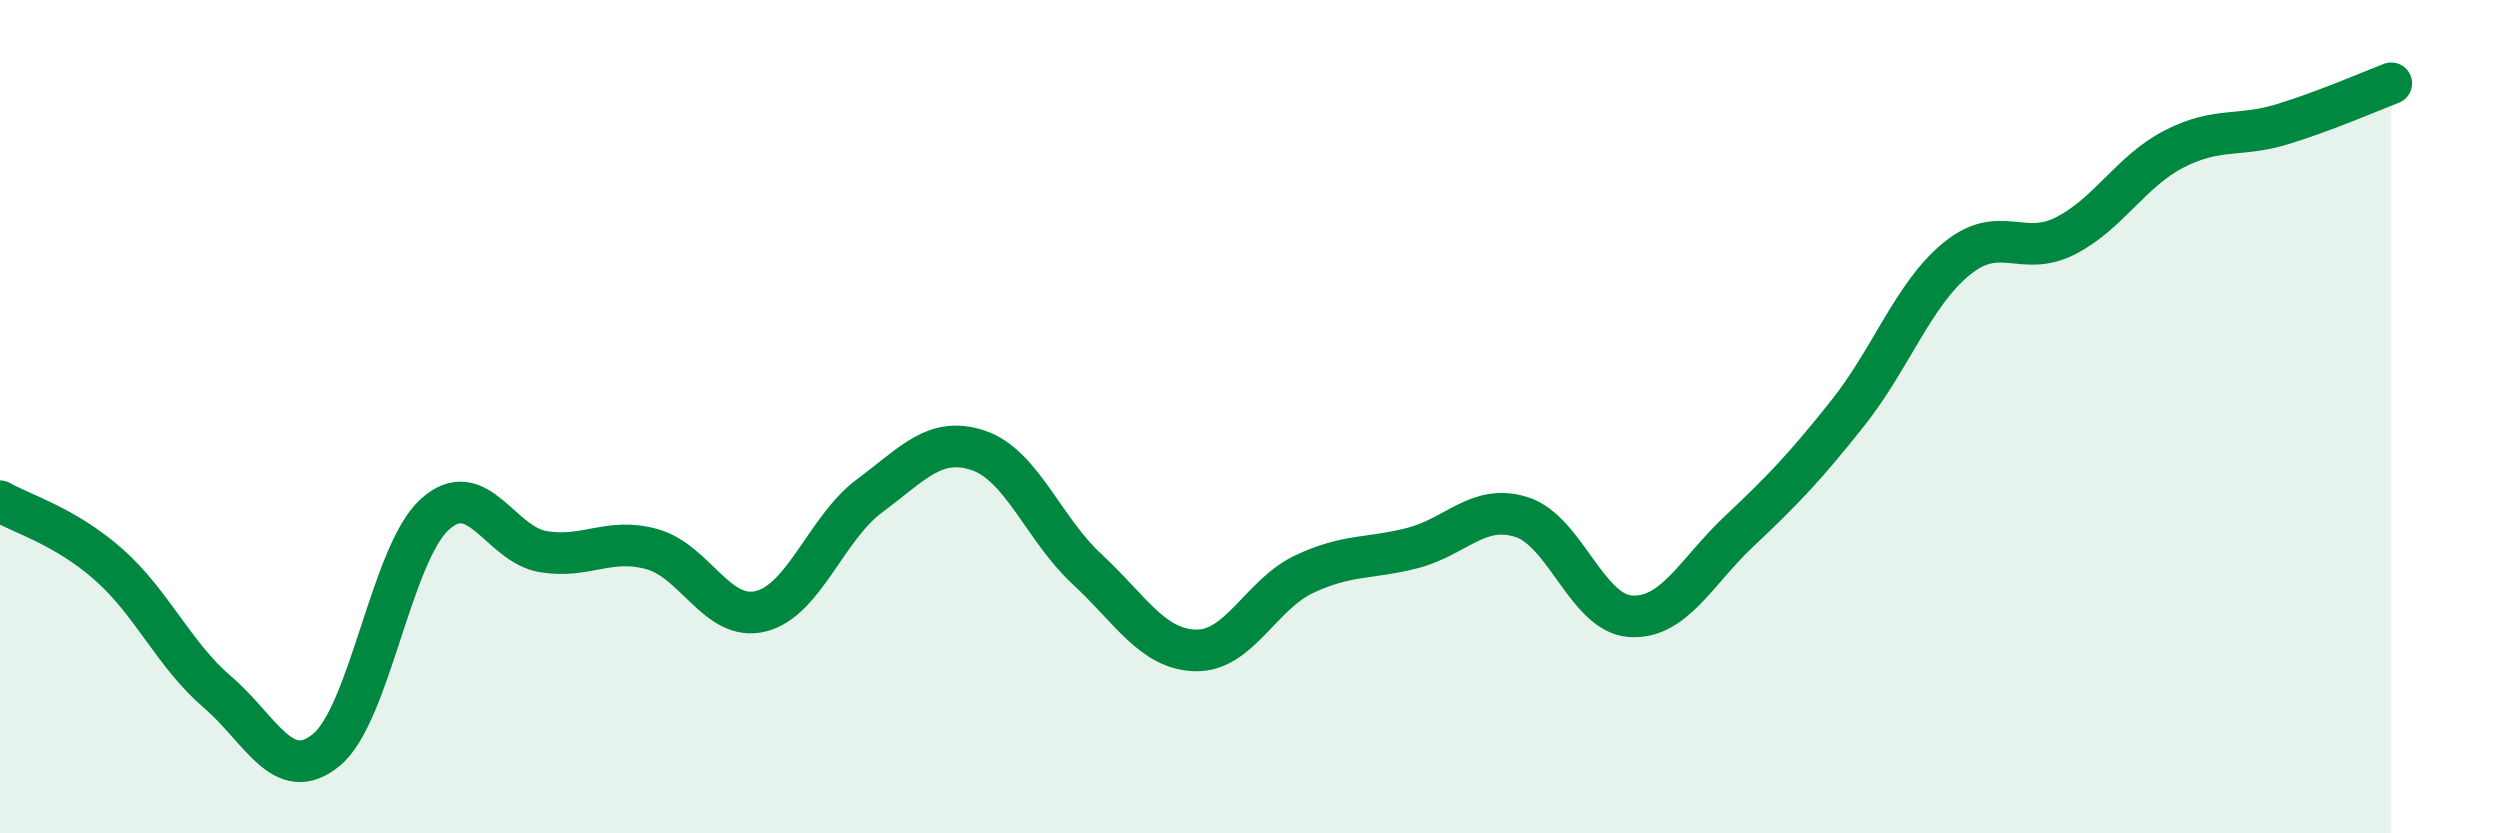
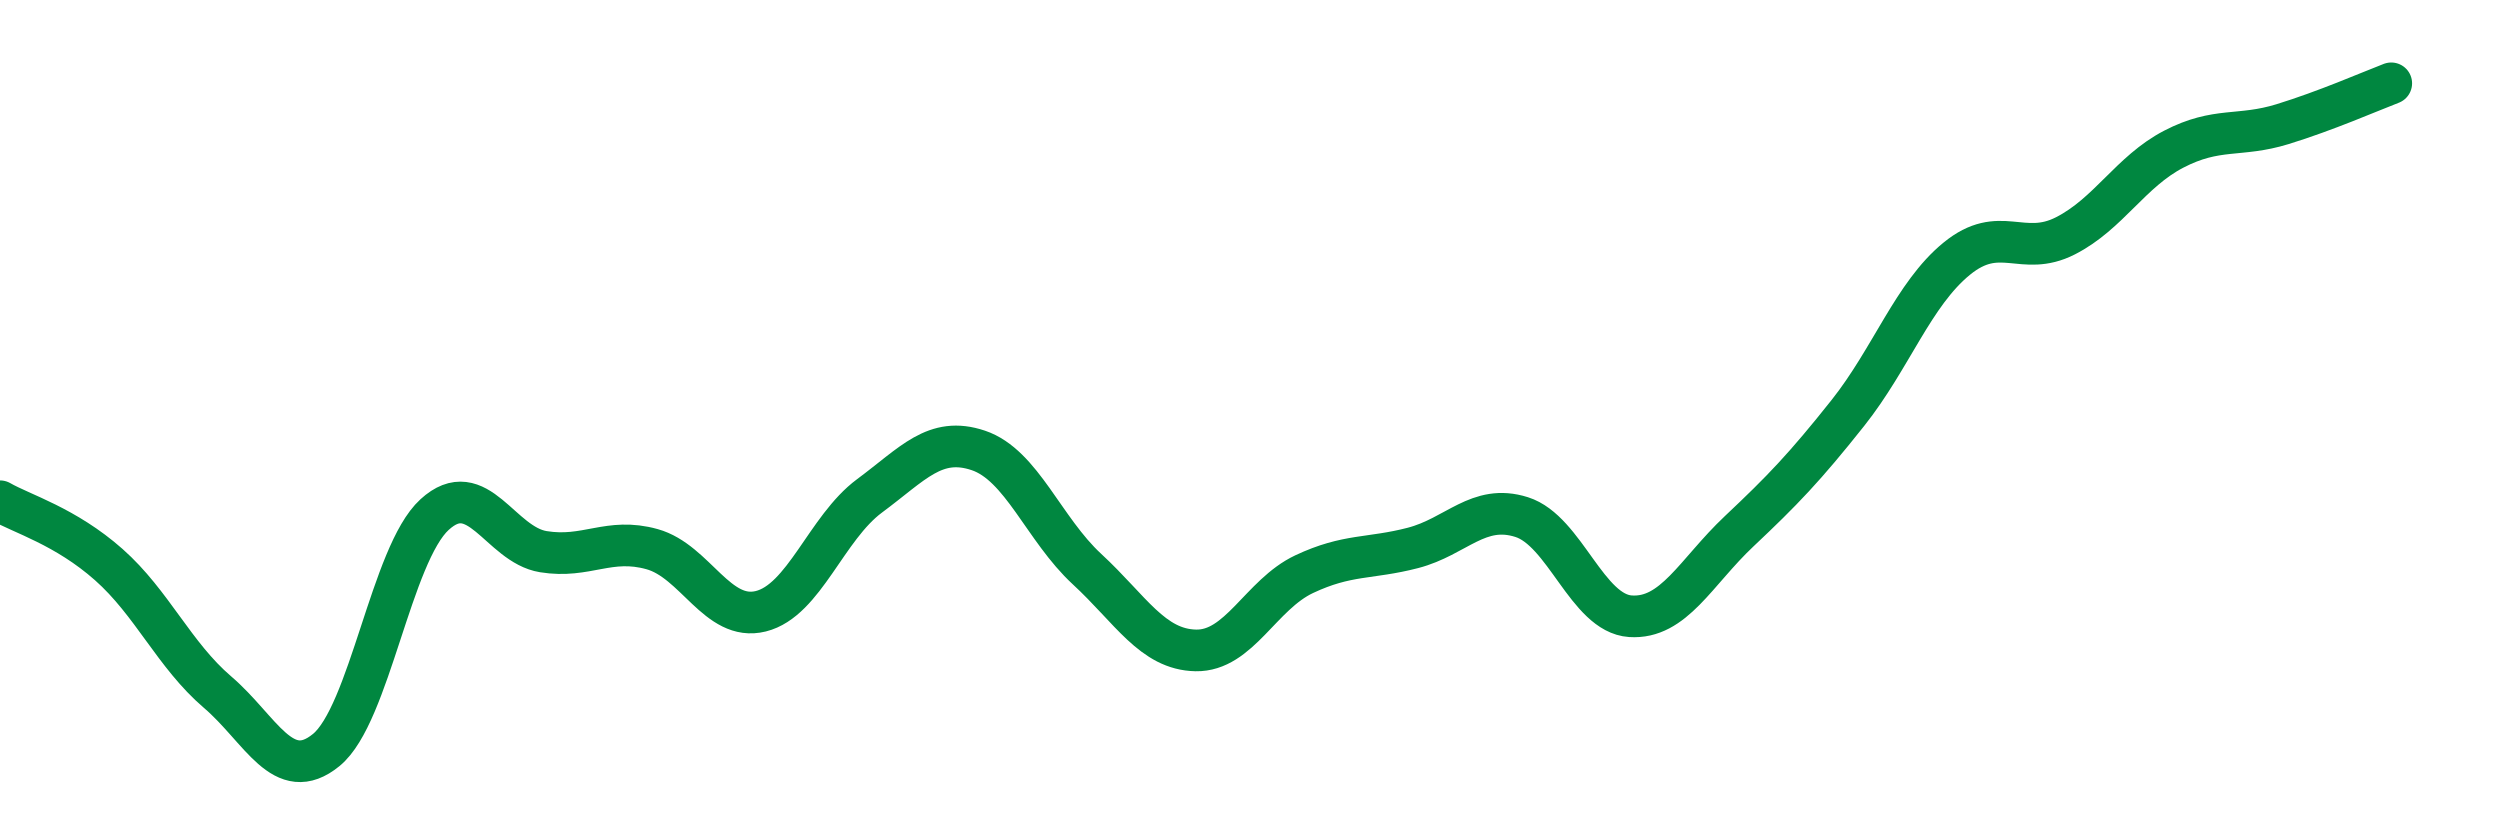
<svg xmlns="http://www.w3.org/2000/svg" width="60" height="20" viewBox="0 0 60 20">
-   <path d="M 0,12.03 C 0.52,12.33 1.57,12.63 2.61,13.55 C 3.65,14.47 4.18,15.72 5.22,16.61 C 6.26,17.5 6.79,18.85 7.83,18 C 8.87,17.15 9.39,13.3 10.43,12.35 C 11.47,11.4 12,13.07 13.04,13.24 C 14.08,13.41 14.61,12.89 15.65,13.18 C 16.69,13.47 17.22,14.93 18.26,14.67 C 19.3,14.41 19.83,12.67 20.87,11.9 C 21.91,11.13 22.44,10.46 23.48,10.81 C 24.52,11.16 25.05,12.7 26.09,13.66 C 27.13,14.62 27.66,15.59 28.7,15.61 C 29.74,15.63 30.26,14.27 31.3,13.78 C 32.34,13.29 32.87,13.42 33.91,13.15 C 34.95,12.88 35.48,12.08 36.52,12.41 C 37.56,12.74 38.09,14.72 39.13,14.79 C 40.17,14.86 40.7,13.73 41.74,12.75 C 42.78,11.77 43.31,11.22 44.35,9.91 C 45.39,8.6 45.92,7.06 46.96,6.21 C 48,5.36 48.53,6.19 49.57,5.66 C 50.61,5.13 51.13,4.12 52.17,3.58 C 53.21,3.04 53.74,3.3 54.78,2.98 C 55.82,2.66 56.87,2.2 57.39,2L57.39 20L0 20Z" fill="#008740" opacity="0.1" stroke-linecap="round" stroke-linejoin="round" />
  <path d="M 0,12.03 C 0.52,12.33 1.57,12.63 2.61,13.55 C 3.65,14.47 4.18,15.72 5.22,16.61 C 6.26,17.5 6.79,18.85 7.83,18 C 8.87,17.15 9.39,13.3 10.43,12.35 C 11.47,11.4 12,13.07 13.04,13.24 C 14.08,13.41 14.61,12.89 15.65,13.18 C 16.69,13.47 17.22,14.93 18.26,14.67 C 19.3,14.41 19.83,12.67 20.87,11.9 C 21.91,11.13 22.44,10.46 23.48,10.81 C 24.52,11.16 25.05,12.7 26.09,13.66 C 27.13,14.62 27.66,15.59 28.7,15.61 C 29.74,15.63 30.26,14.27 31.3,13.78 C 32.34,13.29 32.87,13.42 33.91,13.15 C 34.95,12.88 35.48,12.08 36.52,12.41 C 37.56,12.74 38.09,14.72 39.13,14.79 C 40.17,14.86 40.7,13.73 41.74,12.75 C 42.78,11.77 43.31,11.22 44.35,9.91 C 45.39,8.6 45.92,7.06 46.96,6.21 C 48,5.36 48.53,6.19 49.57,5.66 C 50.61,5.13 51.13,4.12 52.17,3.58 C 53.21,3.04 53.74,3.3 54.78,2.98 C 55.82,2.66 56.87,2.2 57.39,2" stroke="#008740" stroke-width="1" fill="none" stroke-linecap="round" stroke-linejoin="round" />
</svg>